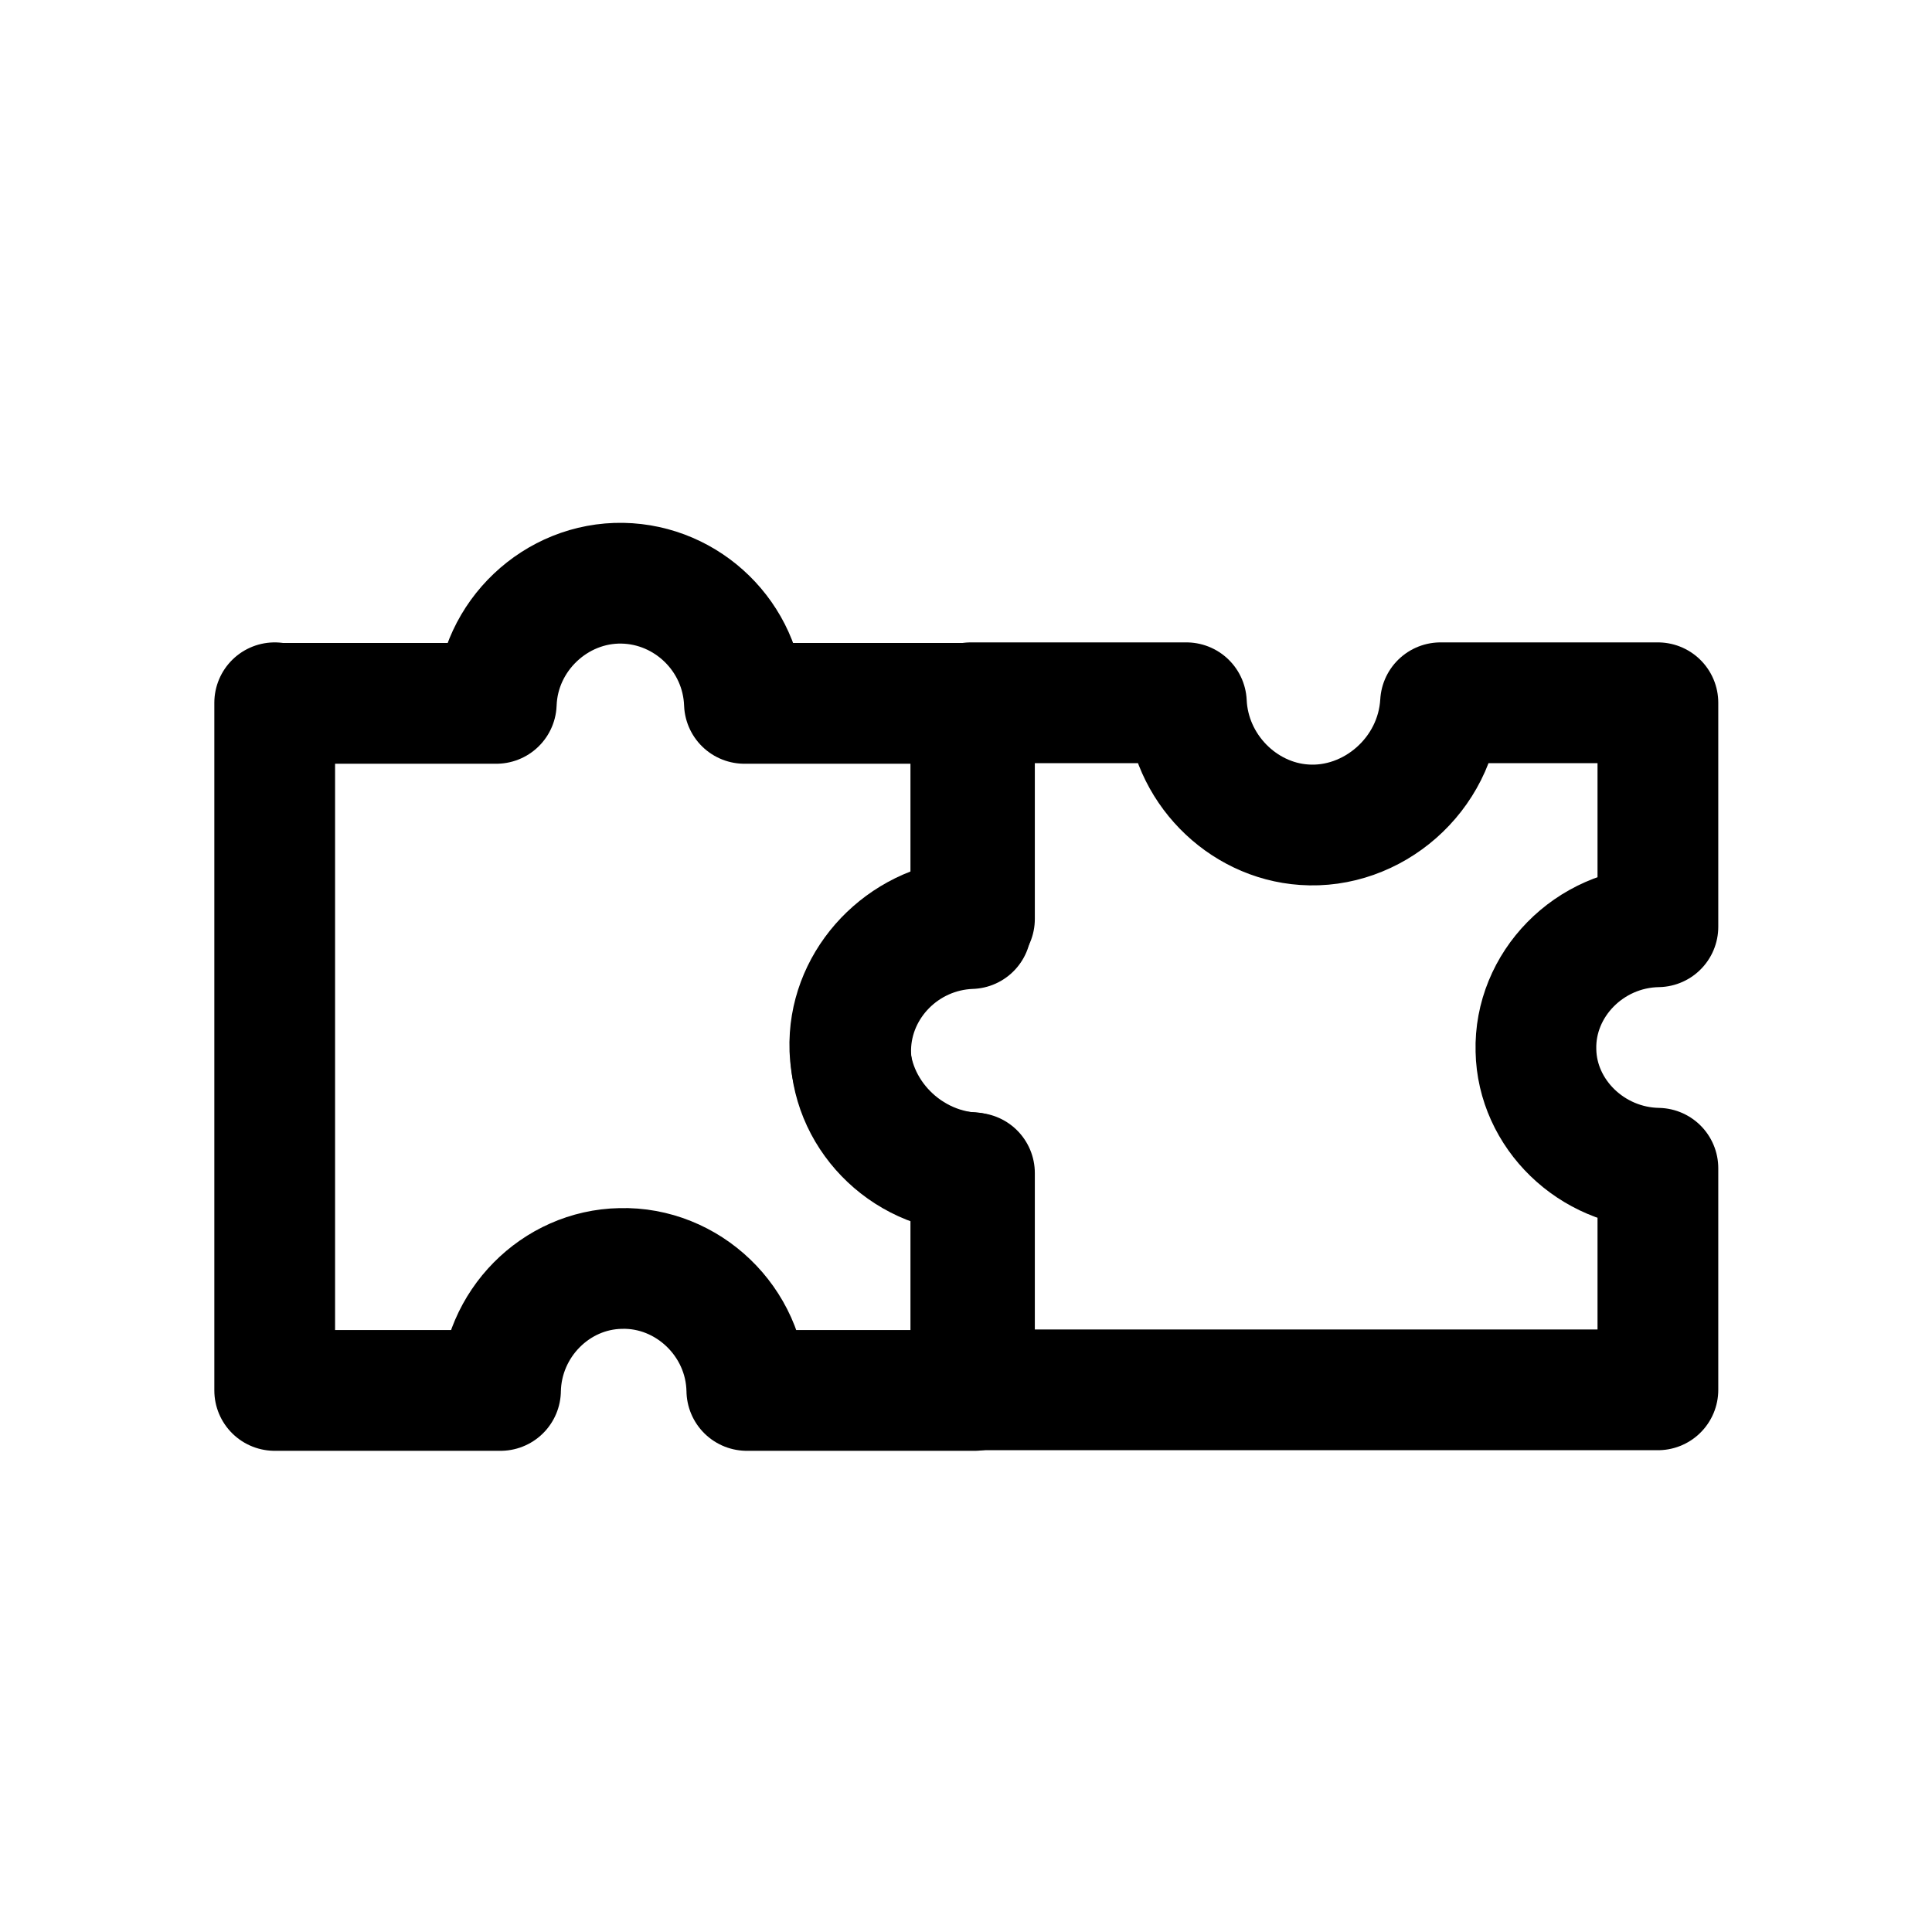
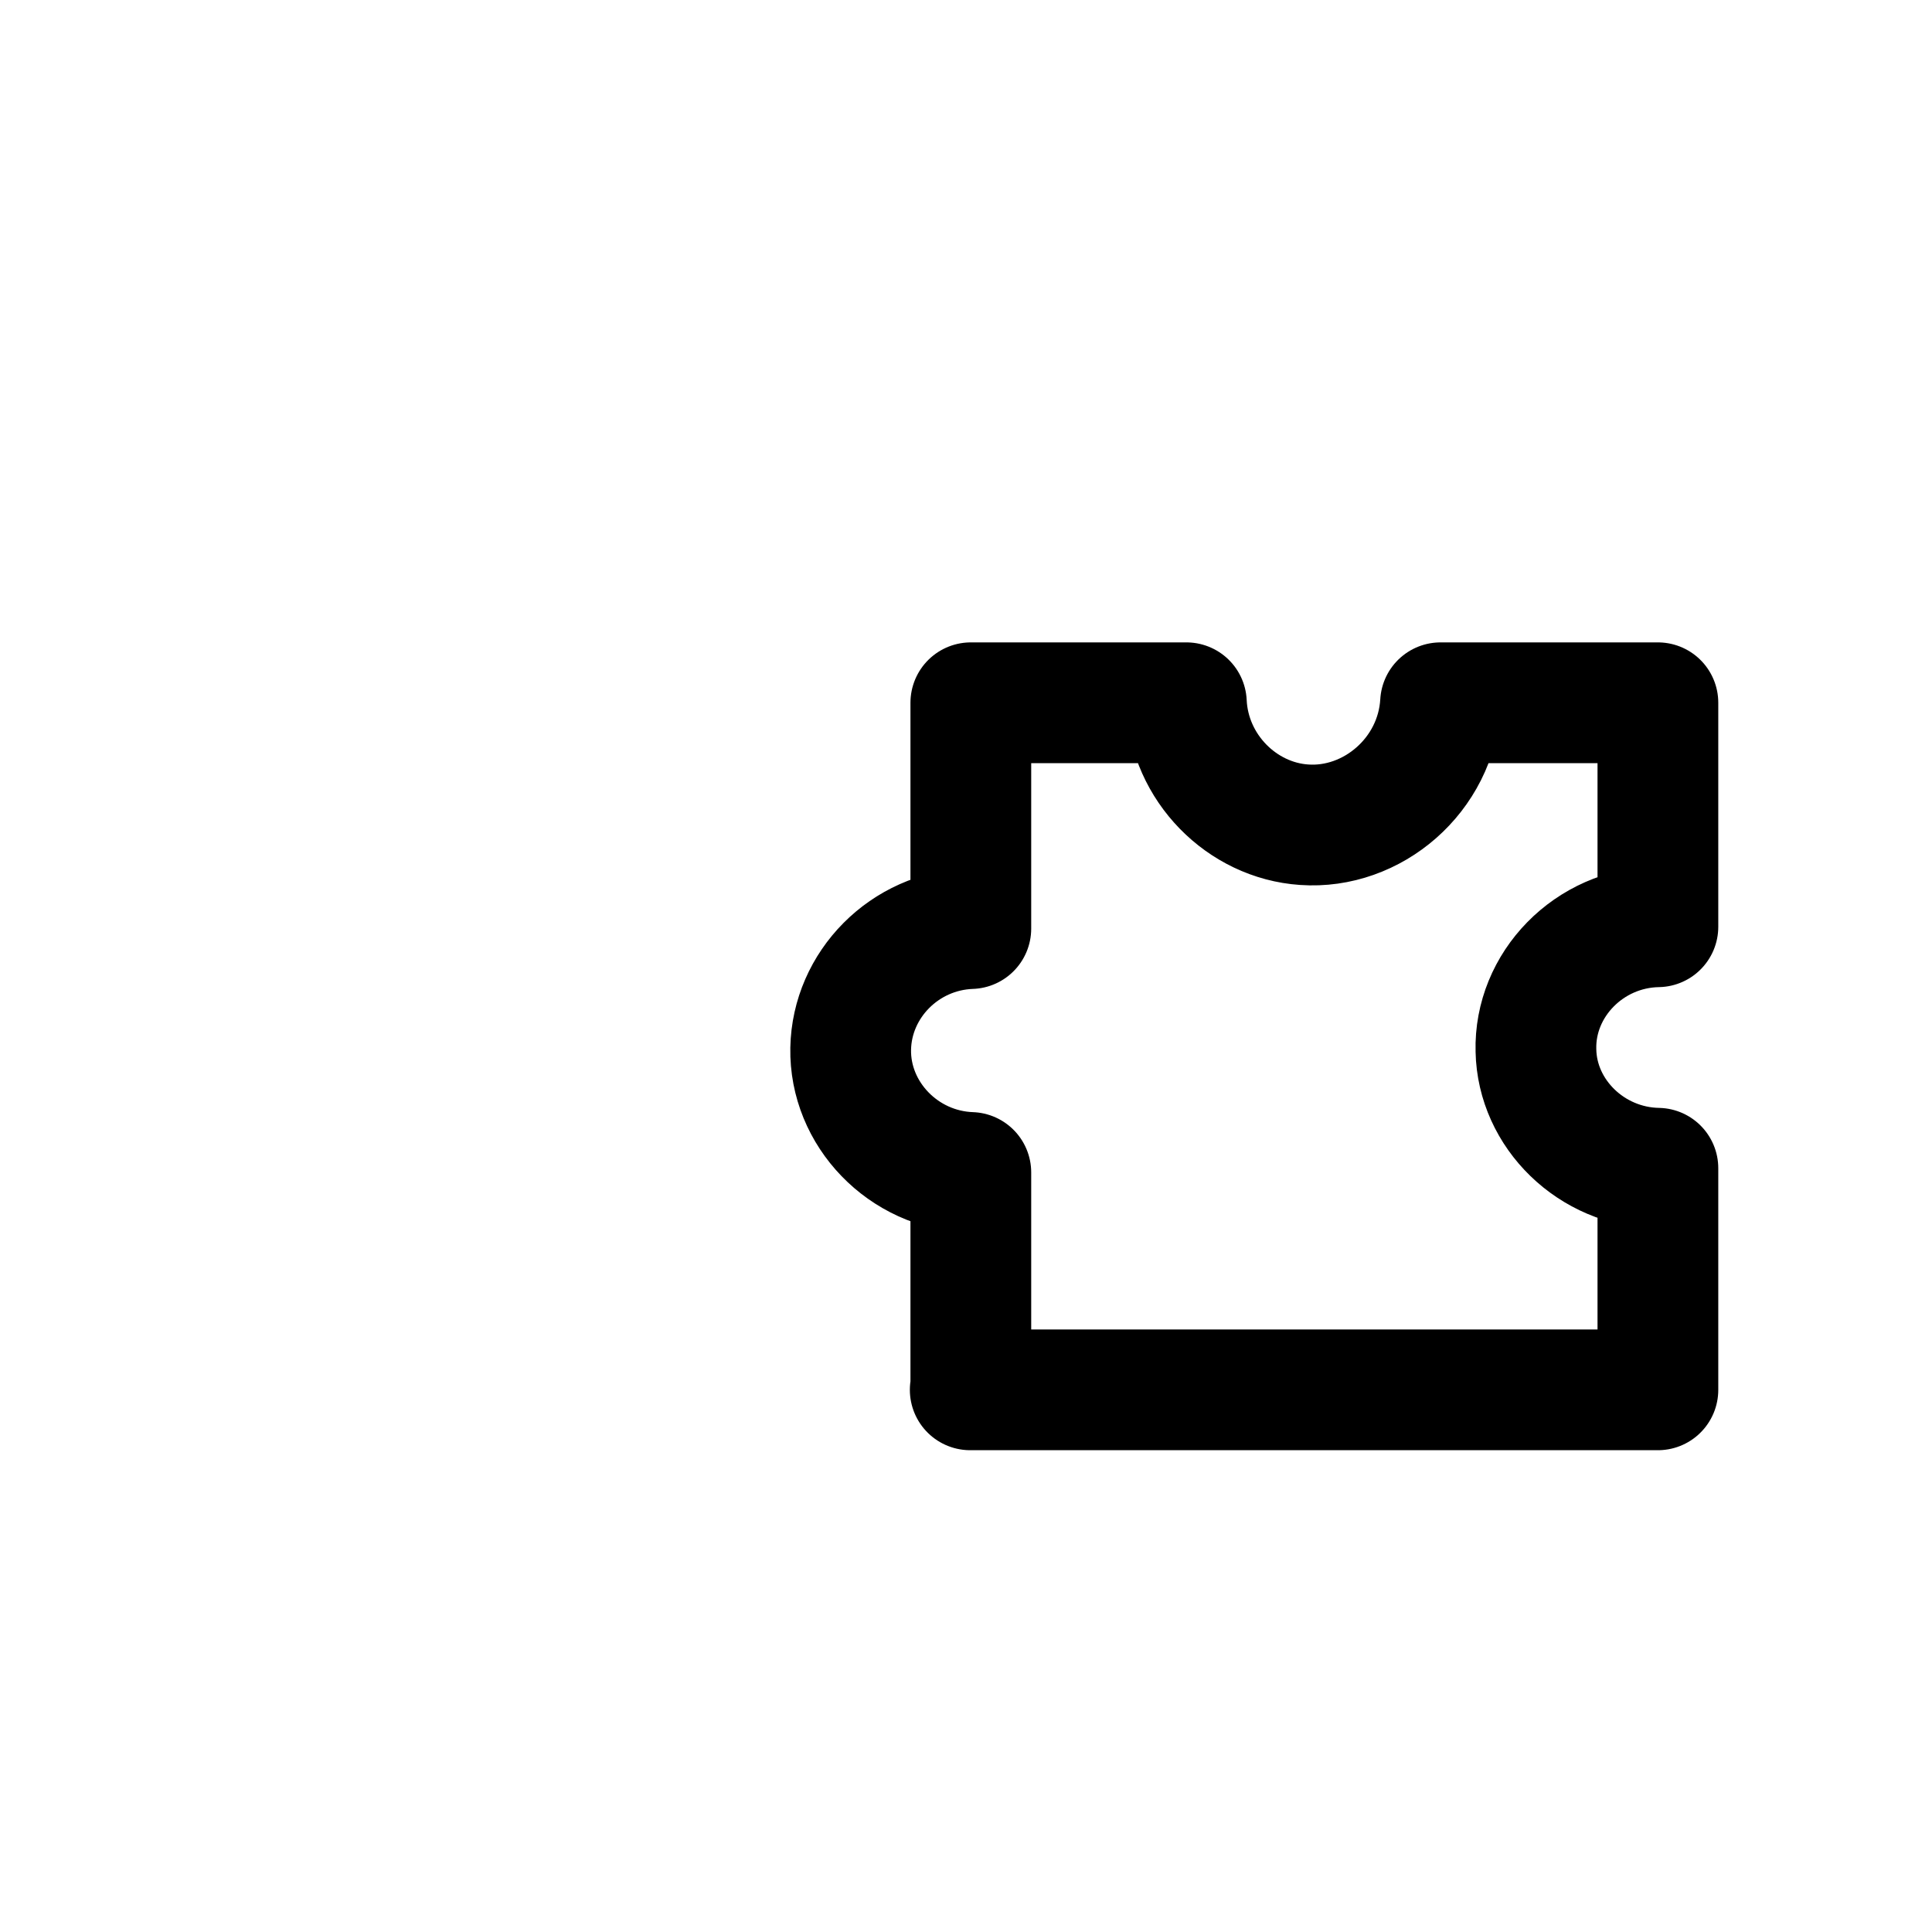
<svg xmlns="http://www.w3.org/2000/svg" id="Layer_1" data-name="Layer 1" viewBox="0 0 32 32">
  <defs>
    <style>
      .cls-1 {
        fill: none;
        stroke: #000;
        stroke-linecap: round;
        stroke-linejoin: round;
        stroke-width: 2px;
      }
    </style>
  </defs>
-   <path class="cls-1" d="m4.55,11.64v11.39h3.74c.02-1.1.91-2,1.99-2.02,1.11-.03,2.07.88,2.09,2.02h3.77v-3.6c-1.22-.07-2.14-1.13-2.06-2.26.07-1.03.95-1.9,2.06-1.95v-3.57c-1.27,0-2.54,0-3.81,0-.04-1.1-.94-1.97-2.02-1.99-1.1-.02-2.05.87-2.09,1.99h-3.67Z" />
-   <path class="cls-1" d="m16.07,23.02h11.39v-3.67c-1.1-.02-2-.9-2.02-1.95-.03-1.09.88-2.03,2.02-2.05v-3.71h-3.6c-.07,1.2-1.13,2.1-2.26,2.02-1.03-.07-1.9-.94-1.95-2.02h-3.57v3.74c-1.1.04-1.97.93-1.99,1.99-.02,1.08.87,2.01,1.99,2.05v3.6Z" />
+   <path class="cls-1" d="m16.07,23.02h11.39v-3.67c-1.1-.02-2-.9-2.02-1.95-.03-1.09.88-2.03,2.02-2.05v-3.71h-3.6c-.07,1.2-1.13,2.1-2.26,2.02-1.03-.07-1.9-.94-1.95-2.02h-3.57v3.74c-1.1.04-1.97.93-1.99,1.99-.02,1.08.87,2.01,1.99,2.05v3.6" />
</svg>